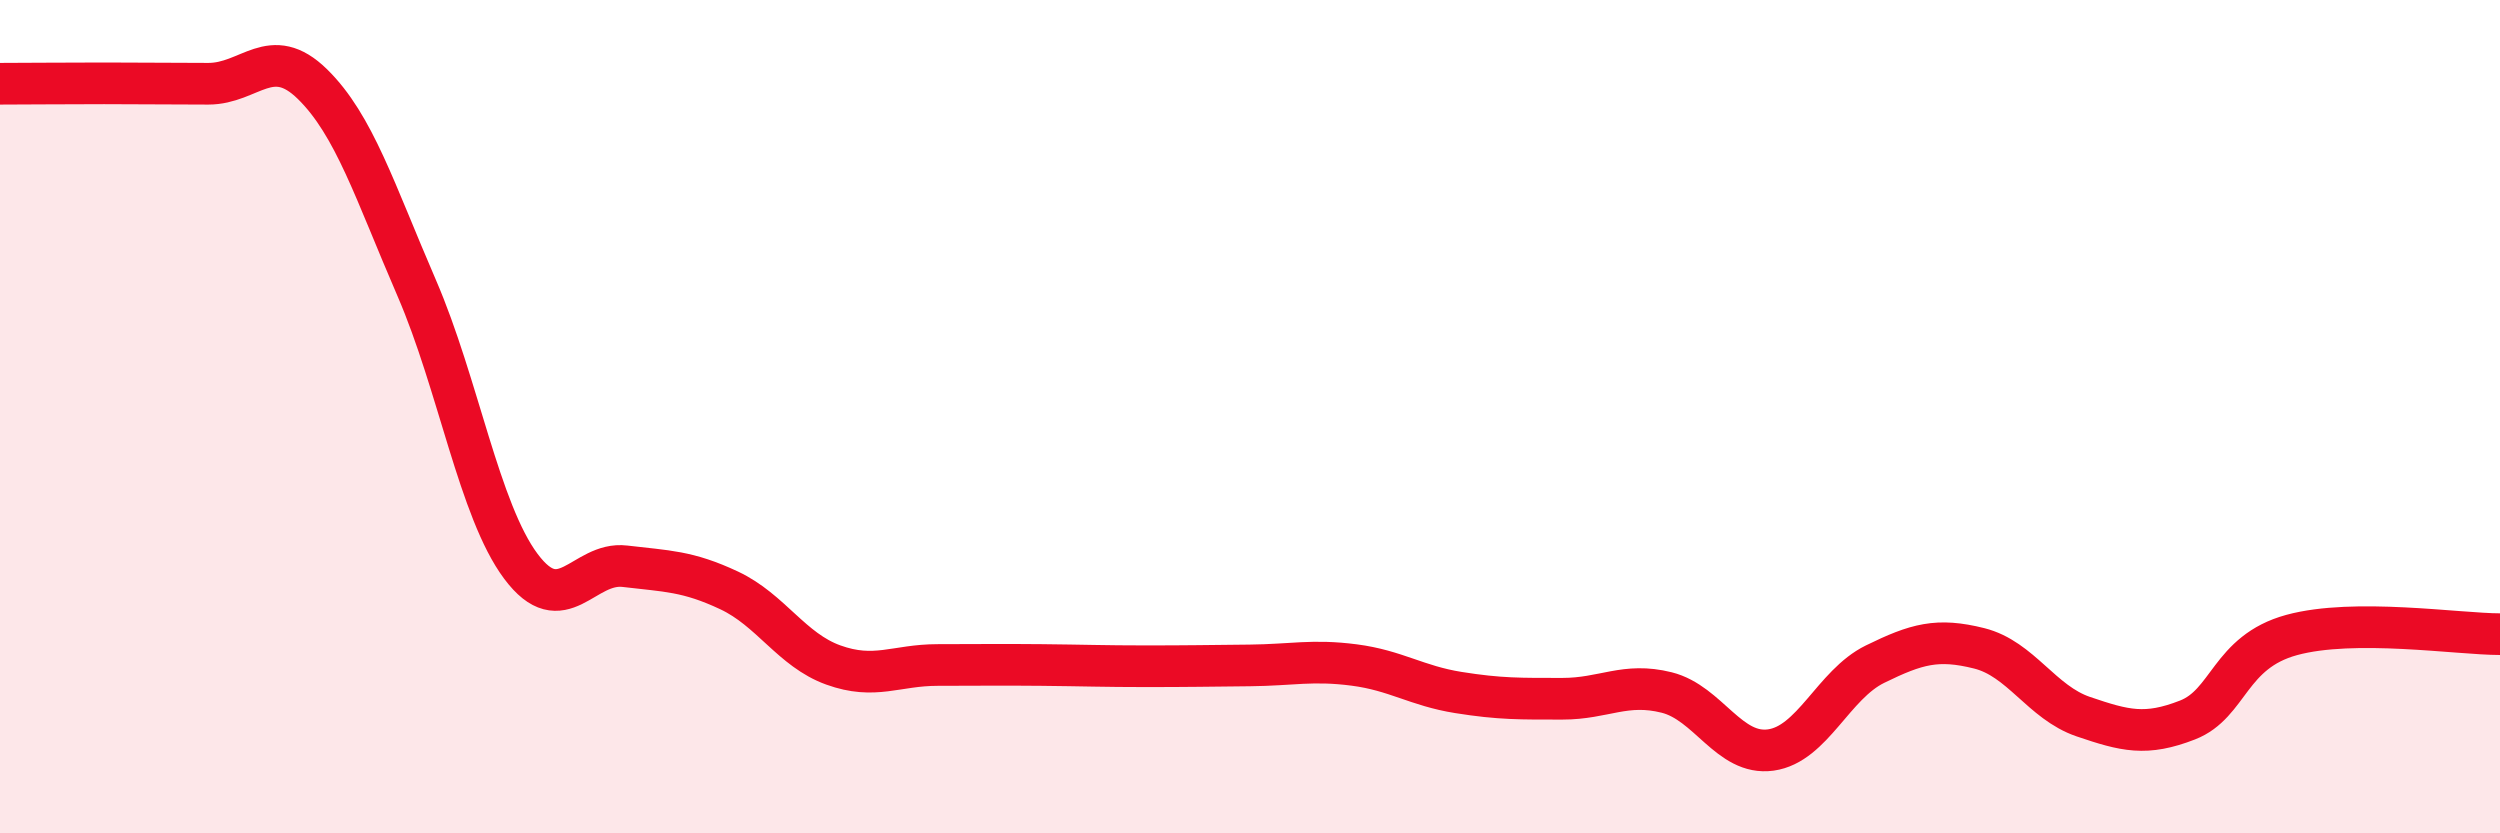
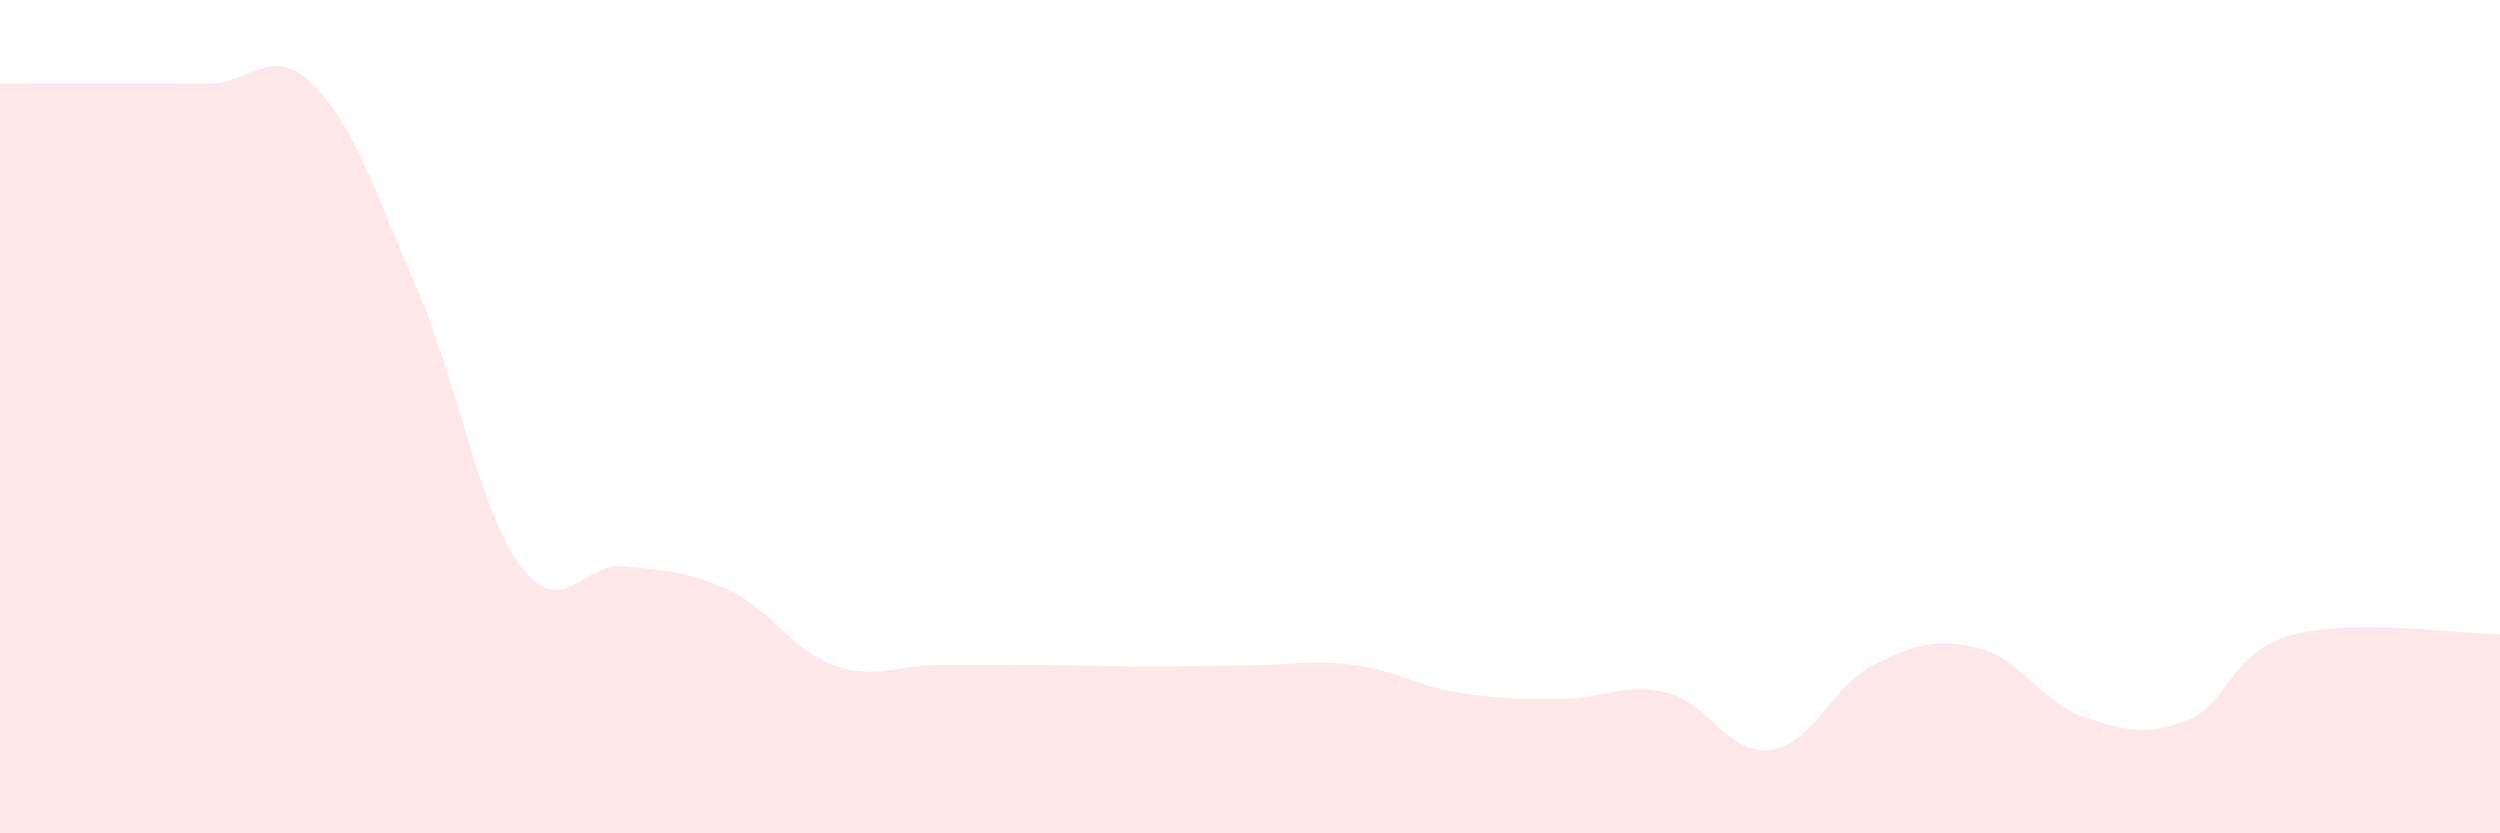
<svg xmlns="http://www.w3.org/2000/svg" width="60" height="20" viewBox="0 0 60 20">
  <path d="M 0,2.01 C 0.5,2.01 1.5,2 2.5,2 C 3.5,2 4,2.01 5,2.01 C 6,2.01 6.5,1.04 7.5,2.02 C 8.5,3 9,4.6 10,6.91 C 11,9.22 11.5,12.25 12.5,13.59 C 13.5,14.93 14,13.47 15,13.59 C 16,13.71 16.5,13.7 17.5,14.17 C 18.5,14.64 19,15.6 20,15.96 C 21,16.32 21.5,15.96 22.5,15.96 C 23.5,15.96 24,15.95 25,15.96 C 26,15.97 26.5,15.99 27.5,15.99 C 28.5,15.99 29,15.98 30,15.97 C 31,15.96 31.5,15.83 32.5,15.96 C 33.5,16.09 34,16.46 35,16.62 C 36,16.78 36.5,16.77 37.5,16.77 C 38.5,16.77 39,16.37 40,16.62 C 41,16.87 41.5,18.14 42.5,18 C 43.5,17.86 44,16.43 45,15.94 C 46,15.45 46.5,15.31 47.5,15.56 C 48.5,15.81 49,16.86 50,17.2 C 51,17.54 51.5,17.67 52.5,17.28 C 53.5,16.89 53.5,15.65 55,15.24 C 56.5,14.83 59,15.22 60,15.22L60 20L0 20Z" fill="#EB0A25" opacity="0.1" stroke-linecap="round" stroke-linejoin="round" />
-   <path d="M 0,2.01 C 0.5,2.01 1.5,2 2.5,2 C 3.5,2 4,2.01 5,2.01 C 6,2.01 6.5,1.04 7.5,2.02 C 8.5,3 9,4.6 10,6.91 C 11,9.22 11.5,12.25 12.5,13.59 C 13.5,14.93 14,13.47 15,13.59 C 16,13.71 16.5,13.7 17.5,14.17 C 18.5,14.64 19,15.6 20,15.96 C 21,16.32 21.5,15.96 22.5,15.96 C 23.5,15.96 24,15.95 25,15.96 C 26,15.97 26.5,15.99 27.5,15.99 C 28.5,15.99 29,15.98 30,15.97 C 31,15.96 31.5,15.83 32.5,15.96 C 33.5,16.09 34,16.46 35,16.62 C 36,16.78 36.5,16.77 37.5,16.77 C 38.5,16.77 39,16.37 40,16.62 C 41,16.87 41.5,18.14 42.5,18 C 43.5,17.86 44,16.43 45,15.94 C 46,15.45 46.5,15.31 47.5,15.56 C 48.5,15.81 49,16.86 50,17.2 C 51,17.54 51.5,17.67 52.5,17.28 C 53.5,16.89 53.5,15.65 55,15.24 C 56.5,14.83 59,15.22 60,15.22" stroke="#EB0A25" stroke-width="1" fill="none" stroke-linecap="round" stroke-linejoin="round" />
</svg>